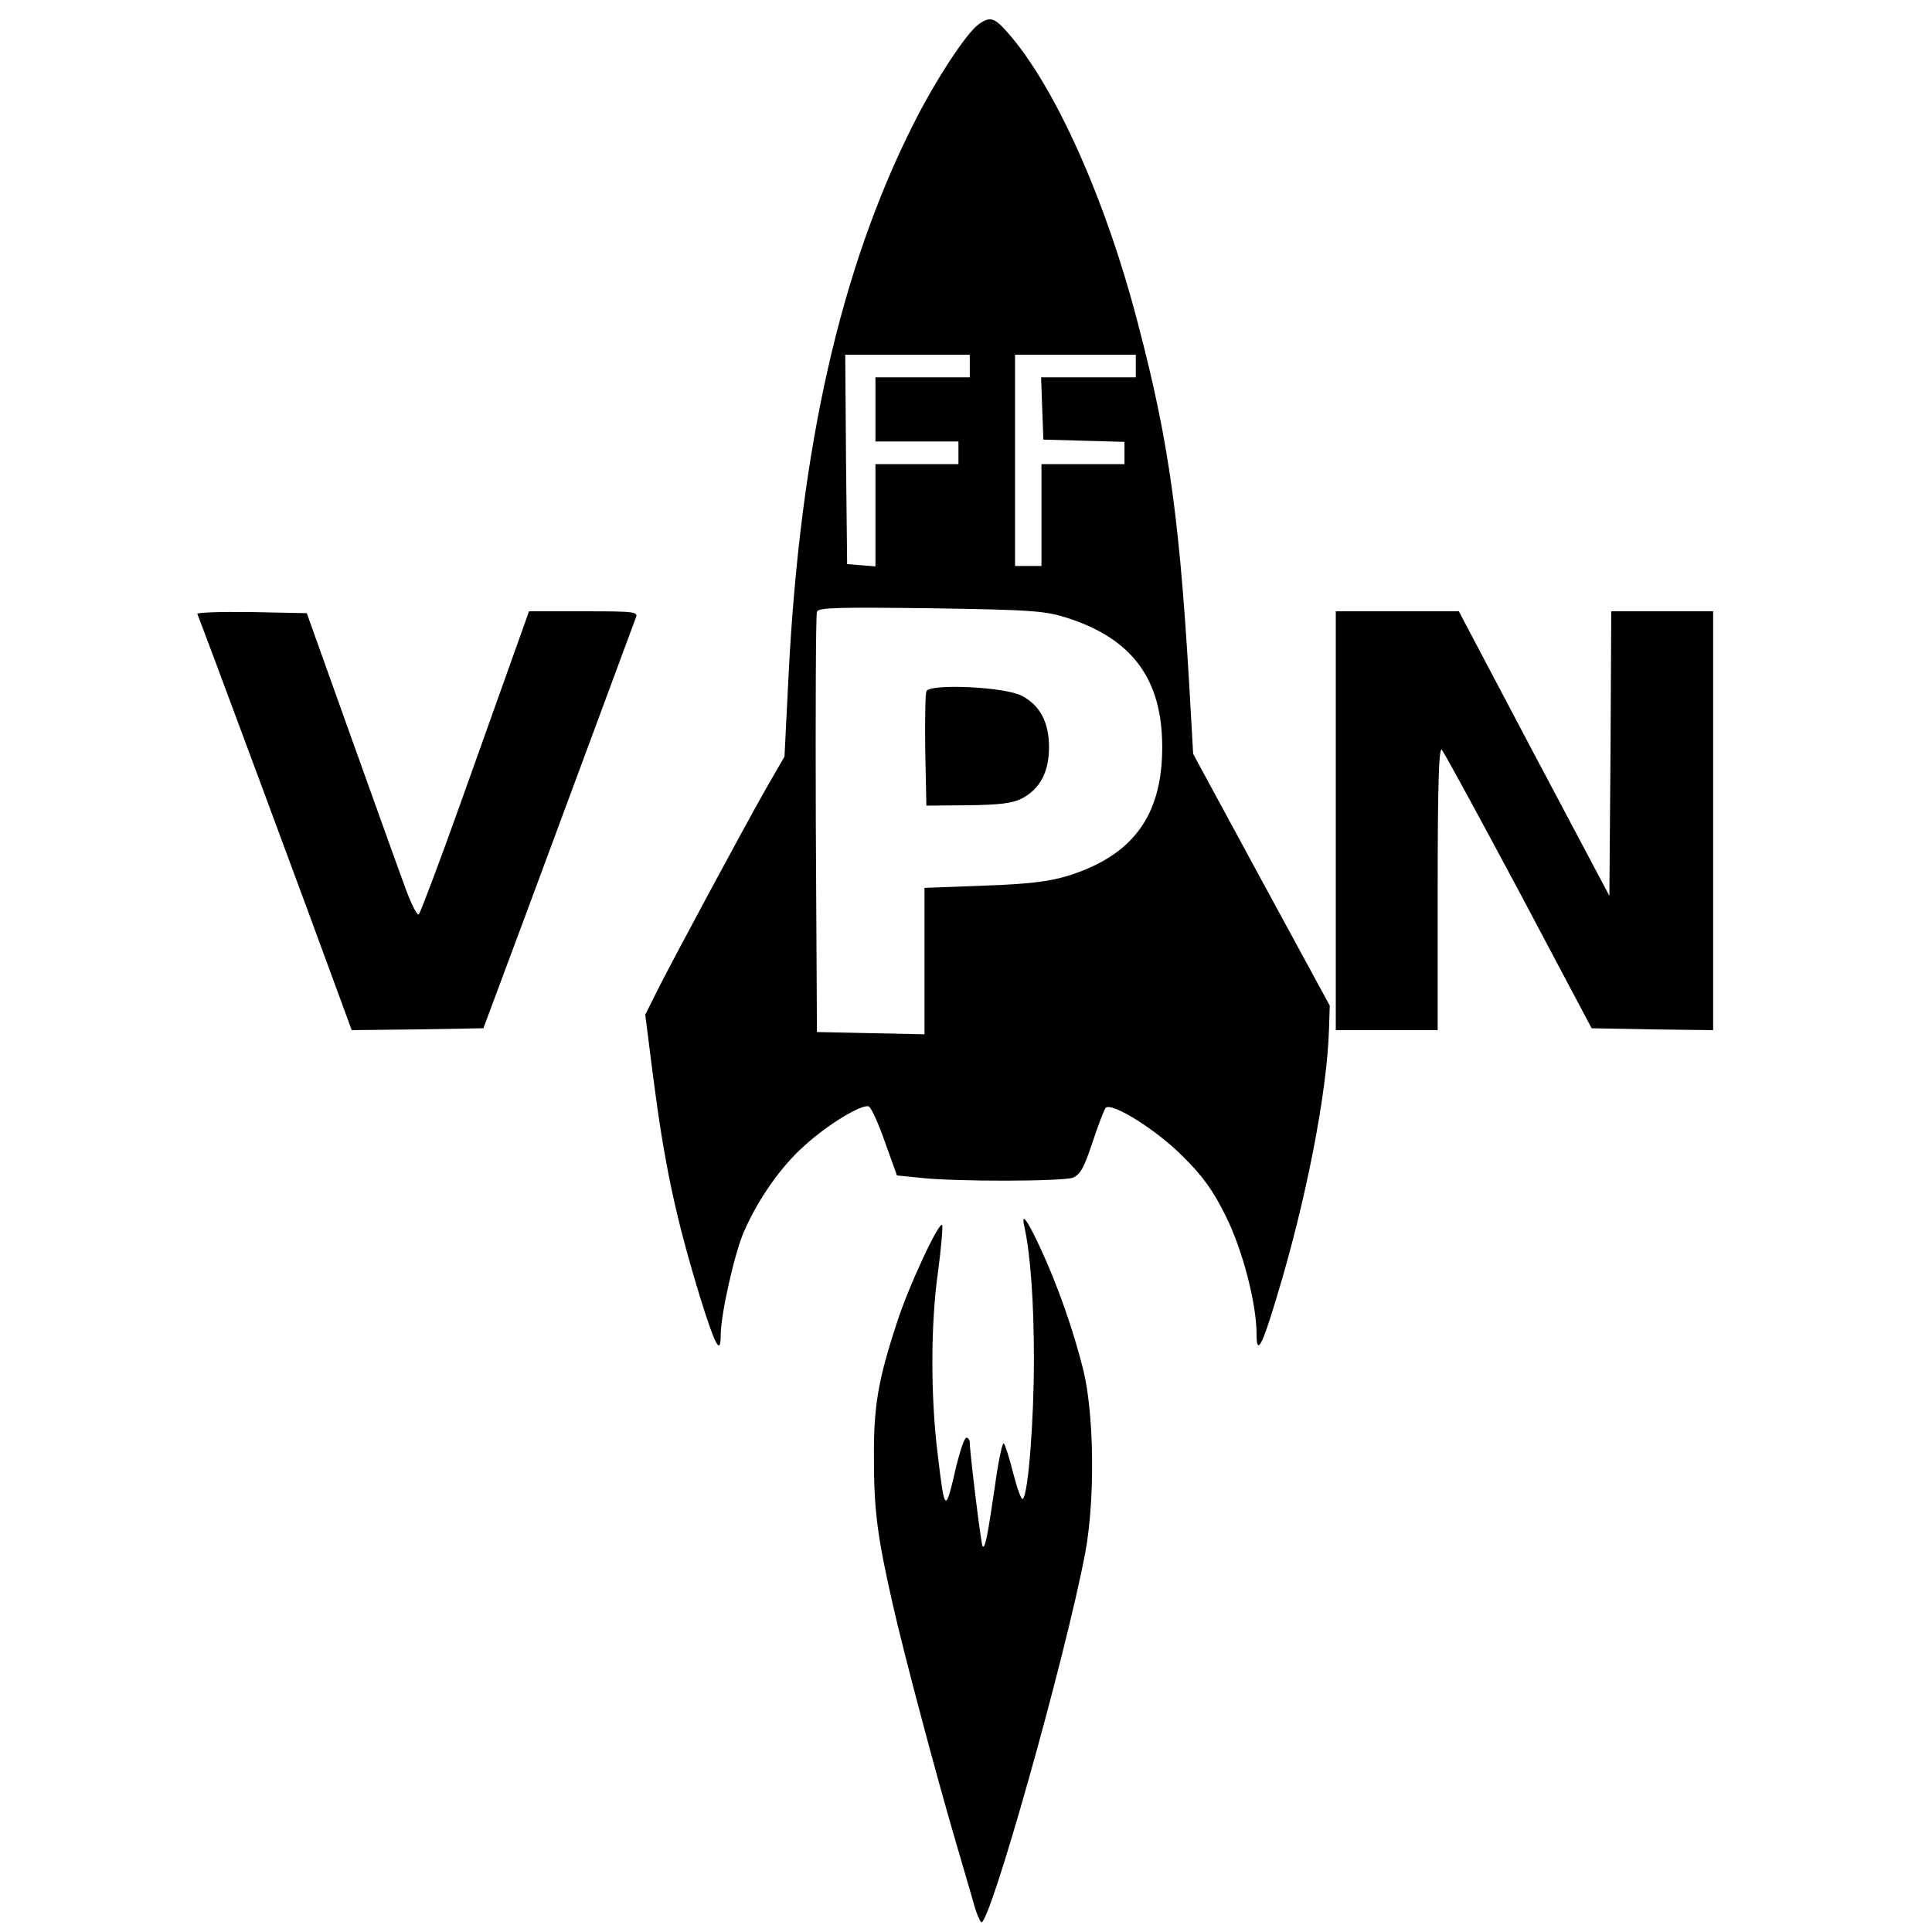
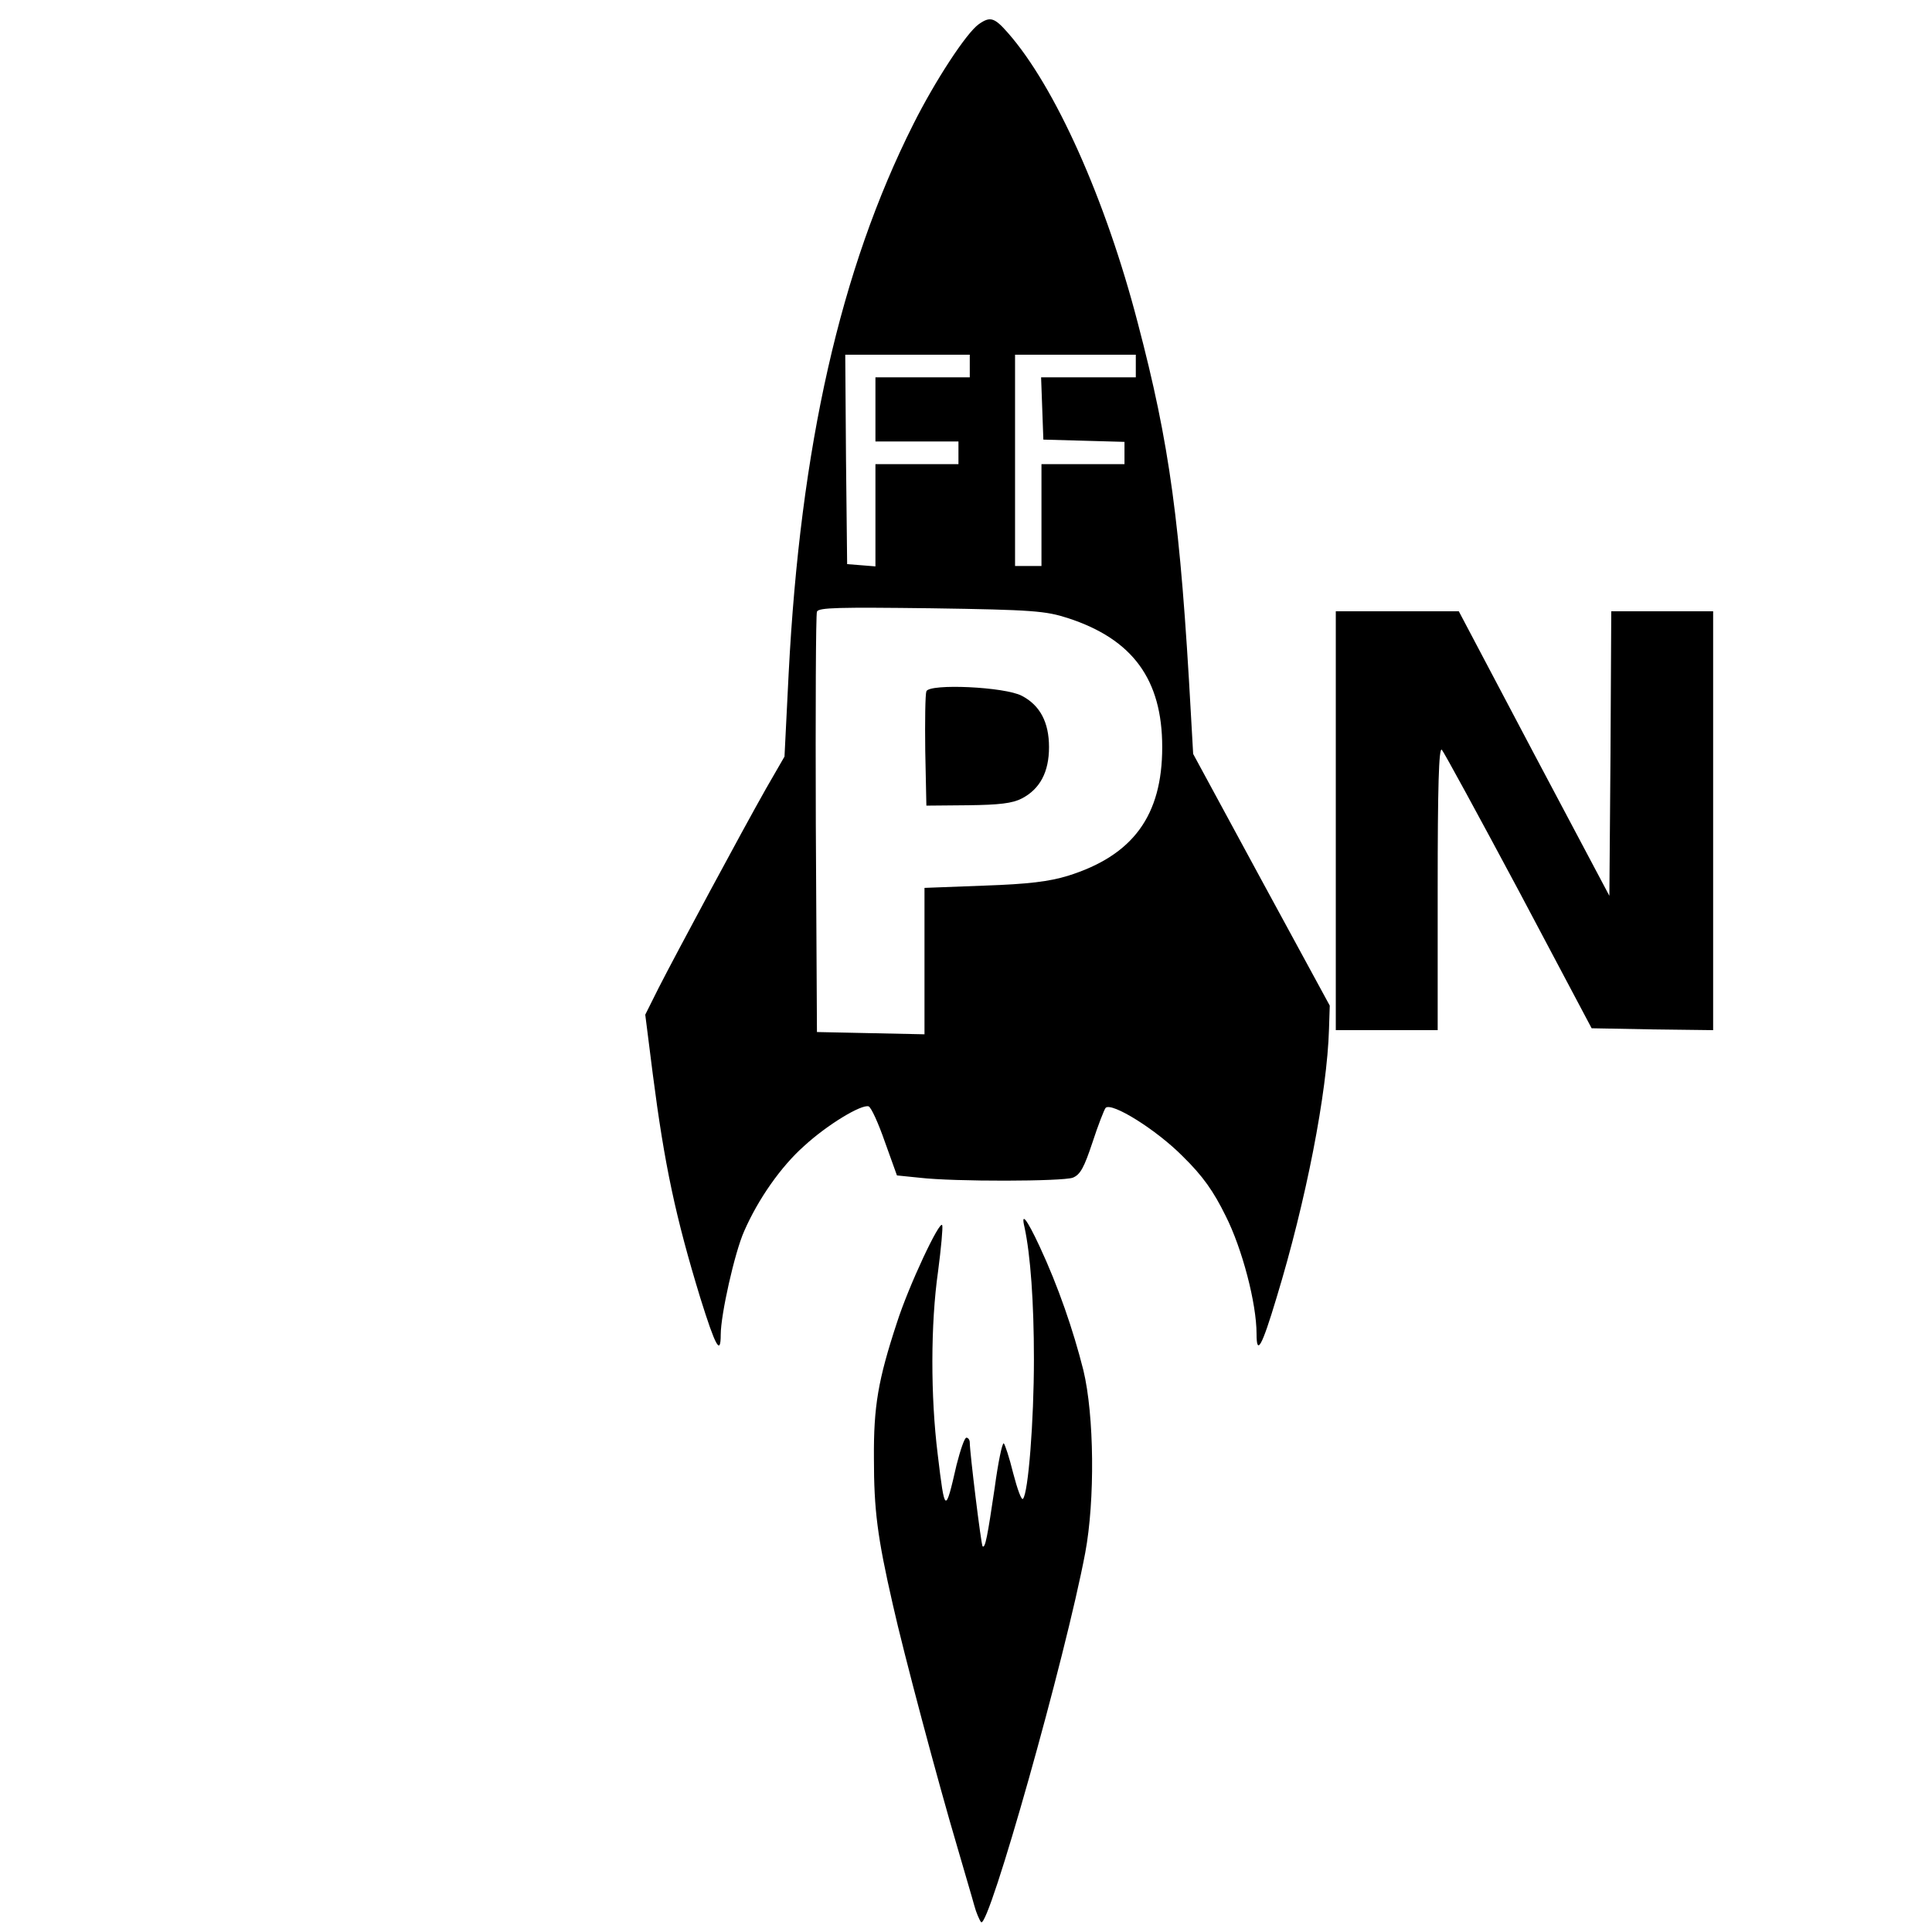
<svg xmlns="http://www.w3.org/2000/svg" version="1.0" width="512pt" height="512pt" viewBox="0 0 512 512" preserveAspectRatio="xMidYMid meet">
  <g transform="translate(0,512) scale(0.1,-0.1)" fill="#000000" stroke="none">
    <path d="M2594 5056 c-33 -23 -117 -152 -174 -266 -193 -384 -299 -854 -330 -1455 l-11 -220 -49 -85 c-64 -113 -238 -437 -284 -527 l-36 -72 20 -158 c31 -240 60 -377 126 -593 40 -128 54 -154 54 -97 0 53 37 218 62 274 37 85 98 172 159 226 62 57 152 111 171 105 7 -3 26 -45 43 -94 l32 -89 59 -6 c93 -11 380 -10 407 0 20 8 30 27 52 93 15 46 31 87 35 92 16 16 135 -58 205 -129 53 -52 81 -92 113 -157 44 -87 82 -232 82 -313 0 -59 14 -34 53 96 78 256 134 543 139 712 l2 62 -181 333 -181 334 -6 106 c-28 509 -56 714 -141 1037 -85 327 -219 626 -344 768 -36 41 -47 44 -77 23z m-24 -906 l0 -30 -125 0 -125 0 0 -85 0 -85 110 0 110 0 0 -30 0 -30 -110 0 -110 0 0 -136 0 -135 -37 3 -38 3 -3 278 -2 277 165 0 165 0 0 -30z m440 0 l0 -30 -125 0 -126 0 3 -82 3 -83 108 -3 107 -3 0 -29 0 -30 -110 0 -110 0 0 -135 0 -135 -35 0 -35 0 0 280 0 280 160 0 160 0 0 -30z m-180 -668 c172 -56 250 -163 250 -342 0 -181 -77 -287 -250 -341 -49 -15 -104 -22 -222 -26 l-158 -6 0 -194 0 -194 -142 3 -143 3 -3 550 c-1 303 0 556 3 564 4 11 58 12 303 9 269 -4 303 -7 362 -26z" />
    <path d="M2455 3288 c-3 -8 -4 -79 -3 -158 l3 -145 110 1 c83 1 118 5 143 18 48 25 72 70 72 136 0 66 -24 111 -72 136 -45 24 -245 33 -253 12z" />
-     <path d="M523 3493 c4 -7 304 -815 379 -1021 l30 -82 175 2 174 3 110 295 c136 366 285 769 294 793 7 16 -4 17 -138 17 l-145 0 -40 -112 c-22 -62 -86 -241 -142 -398 -56 -157 -106 -289 -110 -293 -4 -5 -19 25 -34 65 -15 40 -80 222 -145 403 l-118 330 -147 3 c-81 1 -145 -1 -143 -5z" />
    <path d="M3540 2945 l0 -555 135 0 135 0 0 377 c0 266 3 374 11 366 5 -5 97 -174 204 -374 l193 -364 161 -3 161 -2 0 555 0 555 -135 0 -135 0 -2 -377 -3 -377 -200 377 -199 377 -163 0 -163 0 0 -555z" />
    <path d="M2715 1868 c16 -74 25 -200 25 -350 0 -164 -15 -355 -29 -370 -4 -5 -15 26 -26 68 -10 41 -22 77 -25 79 -4 2 -15 -51 -24 -118 -19 -128 -25 -161 -32 -155 -4 4 -34 249 -34 275 0 7 -4 13 -9 13 -5 0 -16 -33 -26 -72 -30 -131 -31 -130 -50 28 -19 153 -19 345 1 485 8 61 13 116 11 122 -6 16 -89 -161 -120 -258 -50 -152 -62 -222 -61 -360 0 -136 9 -208 50 -387 28 -126 120 -471 171 -643 19 -66 40 -136 45 -155 5 -19 14 -39 18 -44 20 -20 224 703 276 979 26 139 24 364 -5 484 -27 107 -67 223 -116 328 -34 73 -50 93 -40 51z" />
  </g>
</svg>